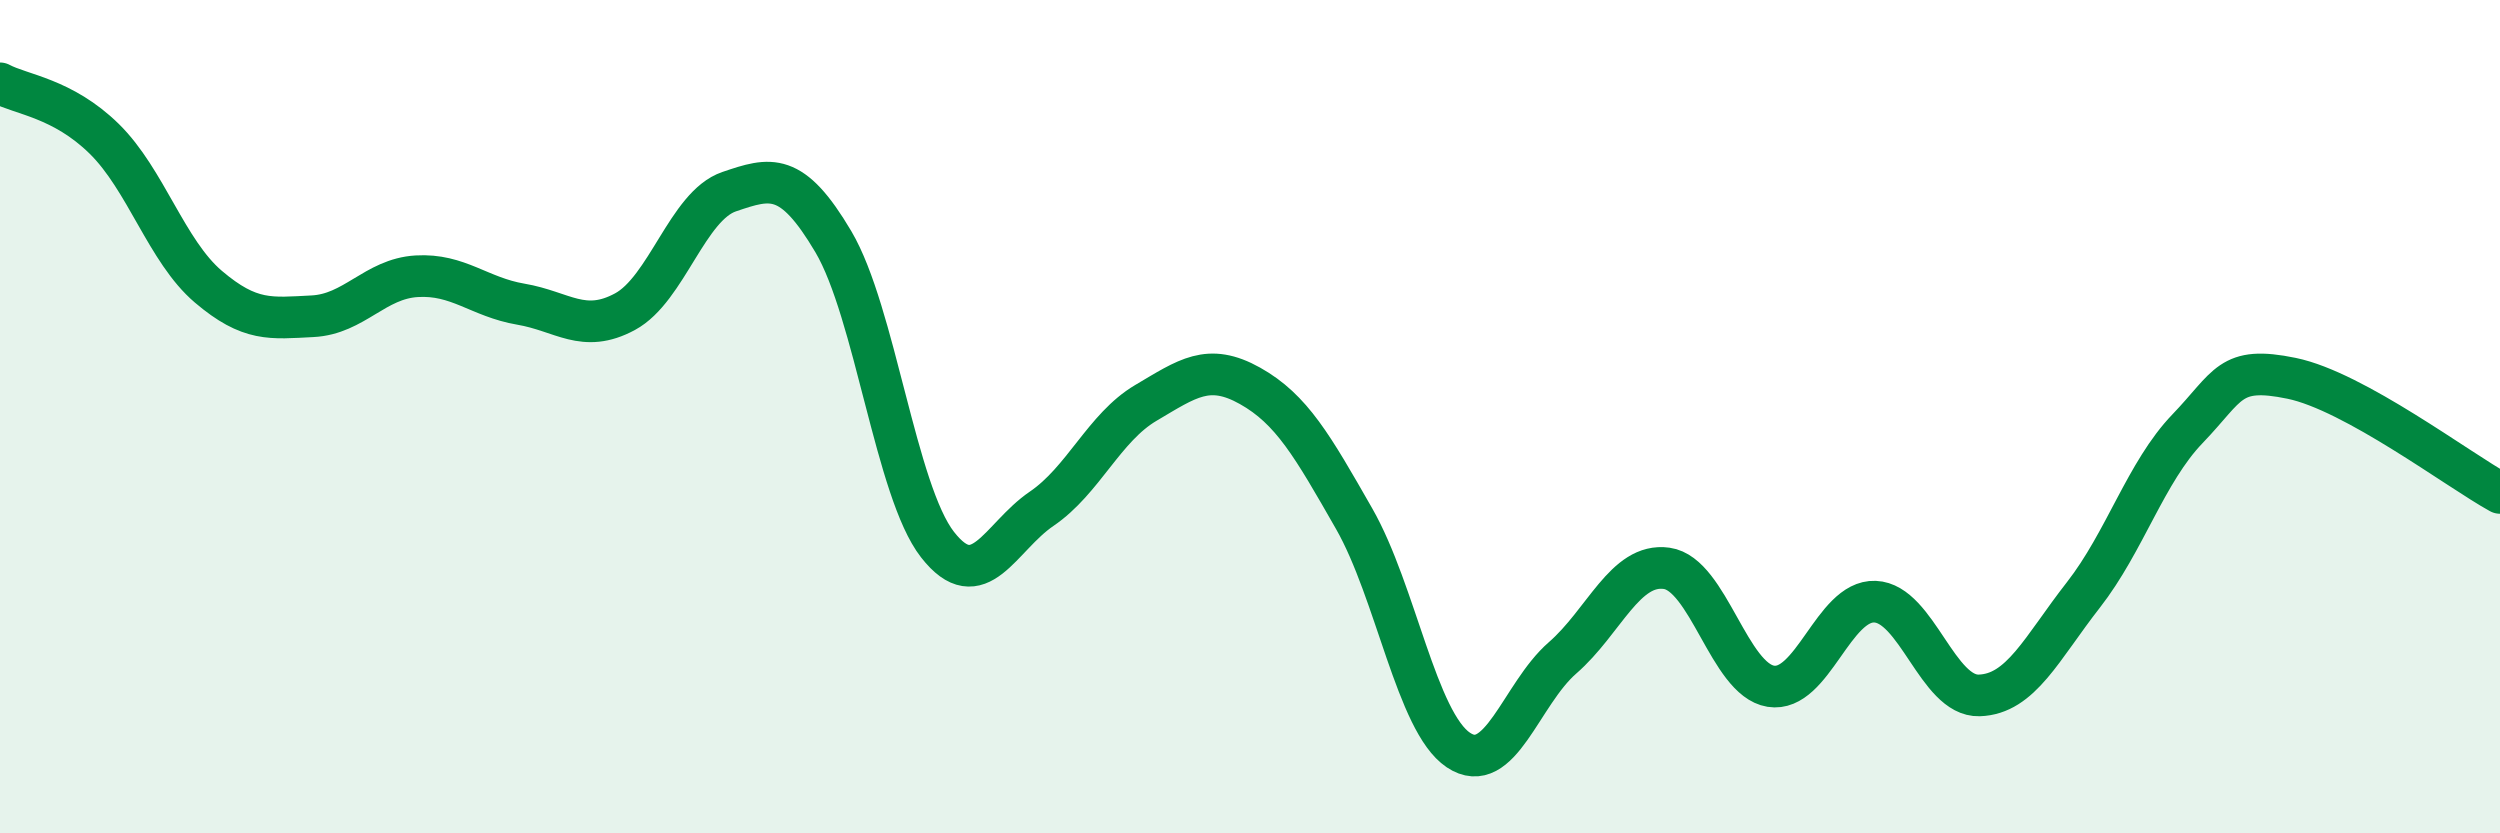
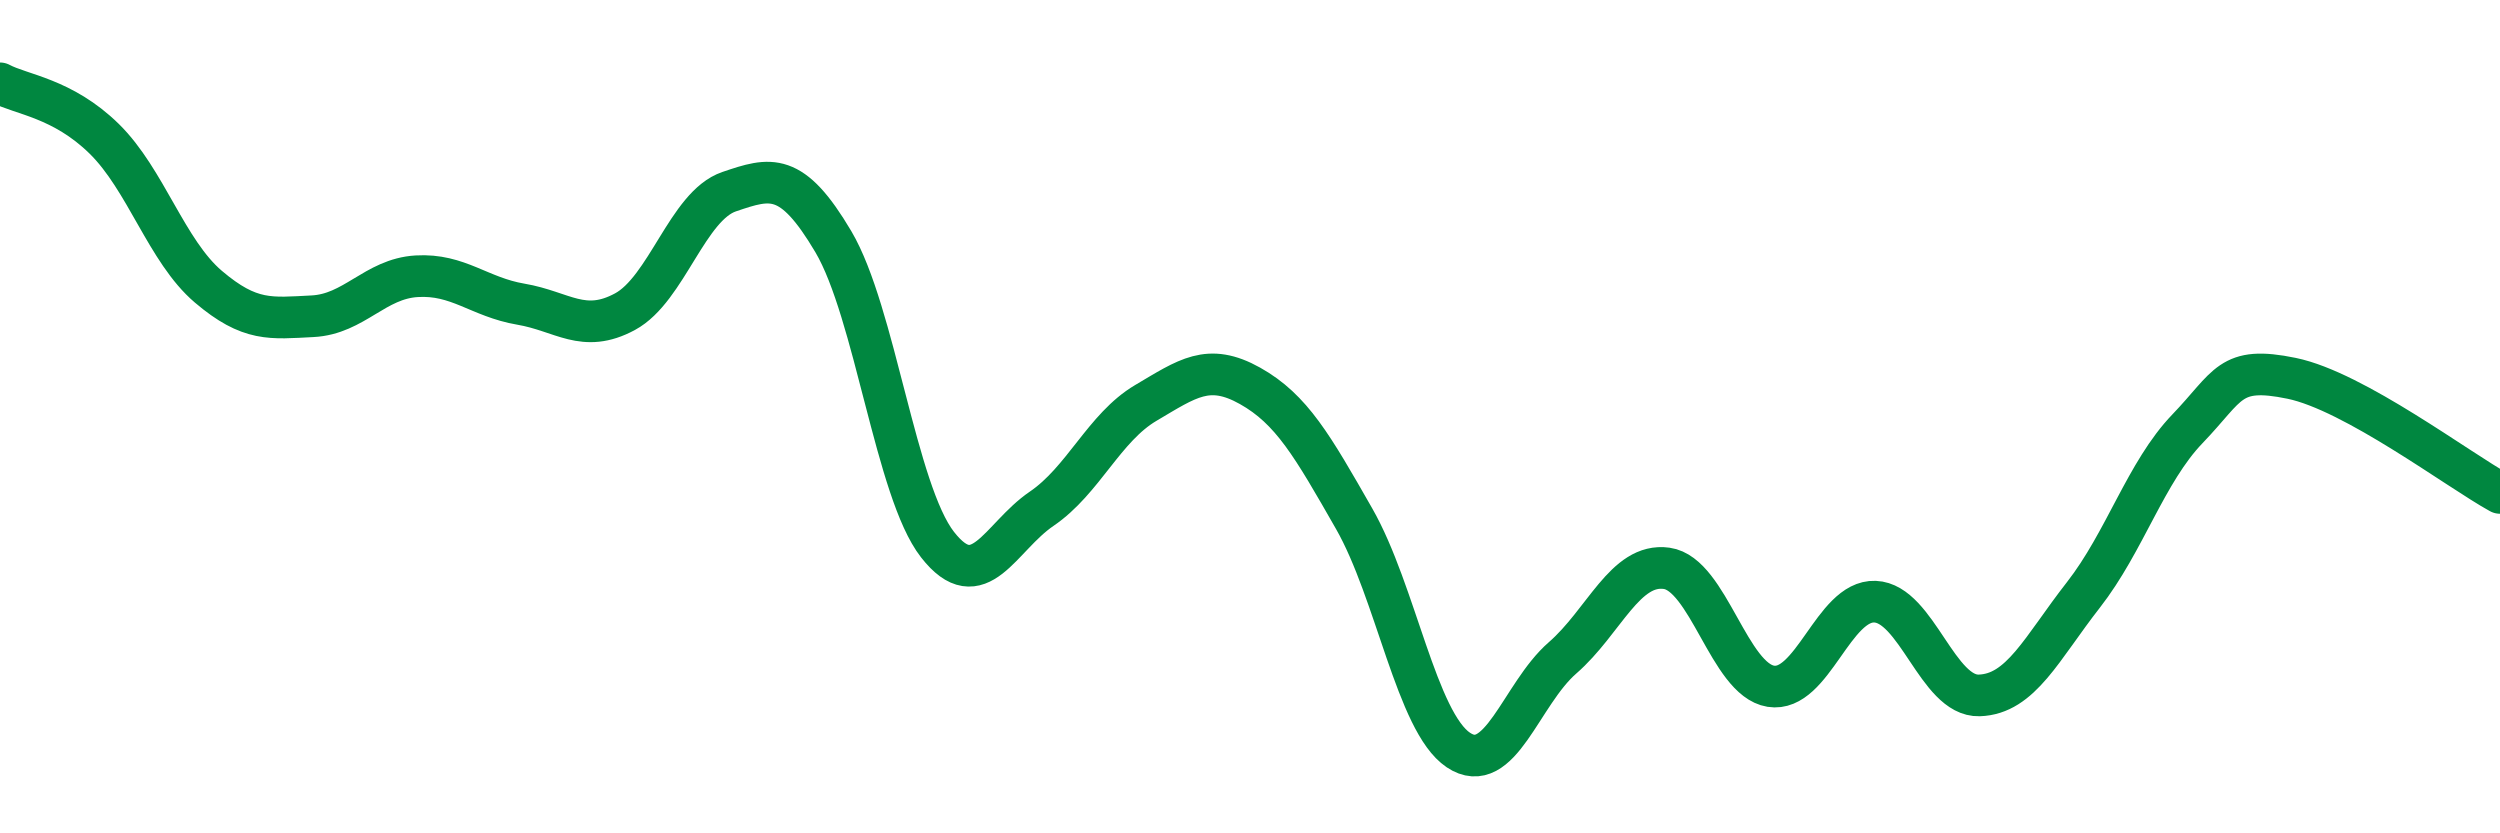
<svg xmlns="http://www.w3.org/2000/svg" width="60" height="20" viewBox="0 0 60 20">
-   <path d="M 0,2 C 0.5,2.27 1.5,2.35 2.5,3.33 C 3.5,4.31 4,6.03 5,6.88 C 6,7.73 6.5,7.64 7.5,7.59 C 8.5,7.54 9,6.69 10,6.63 C 11,6.57 11.5,7.13 12.5,7.3 C 13.5,7.47 14,8.02 15,7.48 C 16,6.94 16.5,4.94 17.5,4.6 C 18.5,4.26 19,4.11 20,5.8 C 21,7.49 21.5,11.79 22.5,13.07 C 23.5,14.35 24,12.89 25,12.21 C 26,11.53 26.5,10.26 27.5,9.67 C 28.5,9.08 29,8.7 30,9.26 C 31,9.82 31.5,10.7 32.5,12.45 C 33.5,14.2 34,17.33 35,18 C 36,18.67 36.5,16.66 37.5,15.79 C 38.5,14.92 39,13.5 40,13.64 C 41,13.78 41.5,16.31 42.5,16.47 C 43.5,16.63 44,14.4 45,14.44 C 46,14.48 46.5,16.72 47.5,16.69 C 48.5,16.66 49,15.56 50,14.28 C 51,13 51.5,11.33 52.5,10.29 C 53.5,9.25 53.5,8.77 55,9.08 C 56.5,9.39 59,11.28 60,11.83L60 20L0 20Z" fill="#008740" opacity="0.1" stroke-linecap="round" stroke-linejoin="round" />
  <path d="M 0,2 C 0.5,2.27 1.5,2.35 2.5,3.33 C 3.5,4.31 4,6.03 5,6.88 C 6,7.73 6.5,7.64 7.5,7.59 C 8.5,7.54 9,6.69 10,6.63 C 11,6.57 11.5,7.13 12.5,7.3 C 13.5,7.47 14,8.02 15,7.48 C 16,6.94 16.5,4.94 17.5,4.6 C 18.5,4.26 19,4.11 20,5.8 C 21,7.49 21.5,11.79 22.5,13.07 C 23.5,14.35 24,12.89 25,12.21 C 26,11.53 26.5,10.26 27.5,9.67 C 28.5,9.08 29,8.7 30,9.26 C 31,9.82 31.5,10.7 32.5,12.45 C 33.5,14.2 34,17.33 35,18 C 36,18.67 36.5,16.66 37.5,15.79 C 38.5,14.92 39,13.5 40,13.64 C 41,13.78 41.5,16.31 42.5,16.47 C 43.5,16.63 44,14.4 45,14.44 C 46,14.48 46.5,16.72 47.5,16.69 C 48.5,16.66 49,15.56 50,14.28 C 51,13 51.5,11.33 52.5,10.29 C 53.5,9.25 53.5,8.77 55,9.08 C 56.5,9.39 59,11.28 60,11.83" stroke="#008740" stroke-width="1" fill="none" stroke-linecap="round" stroke-linejoin="round" />
</svg>